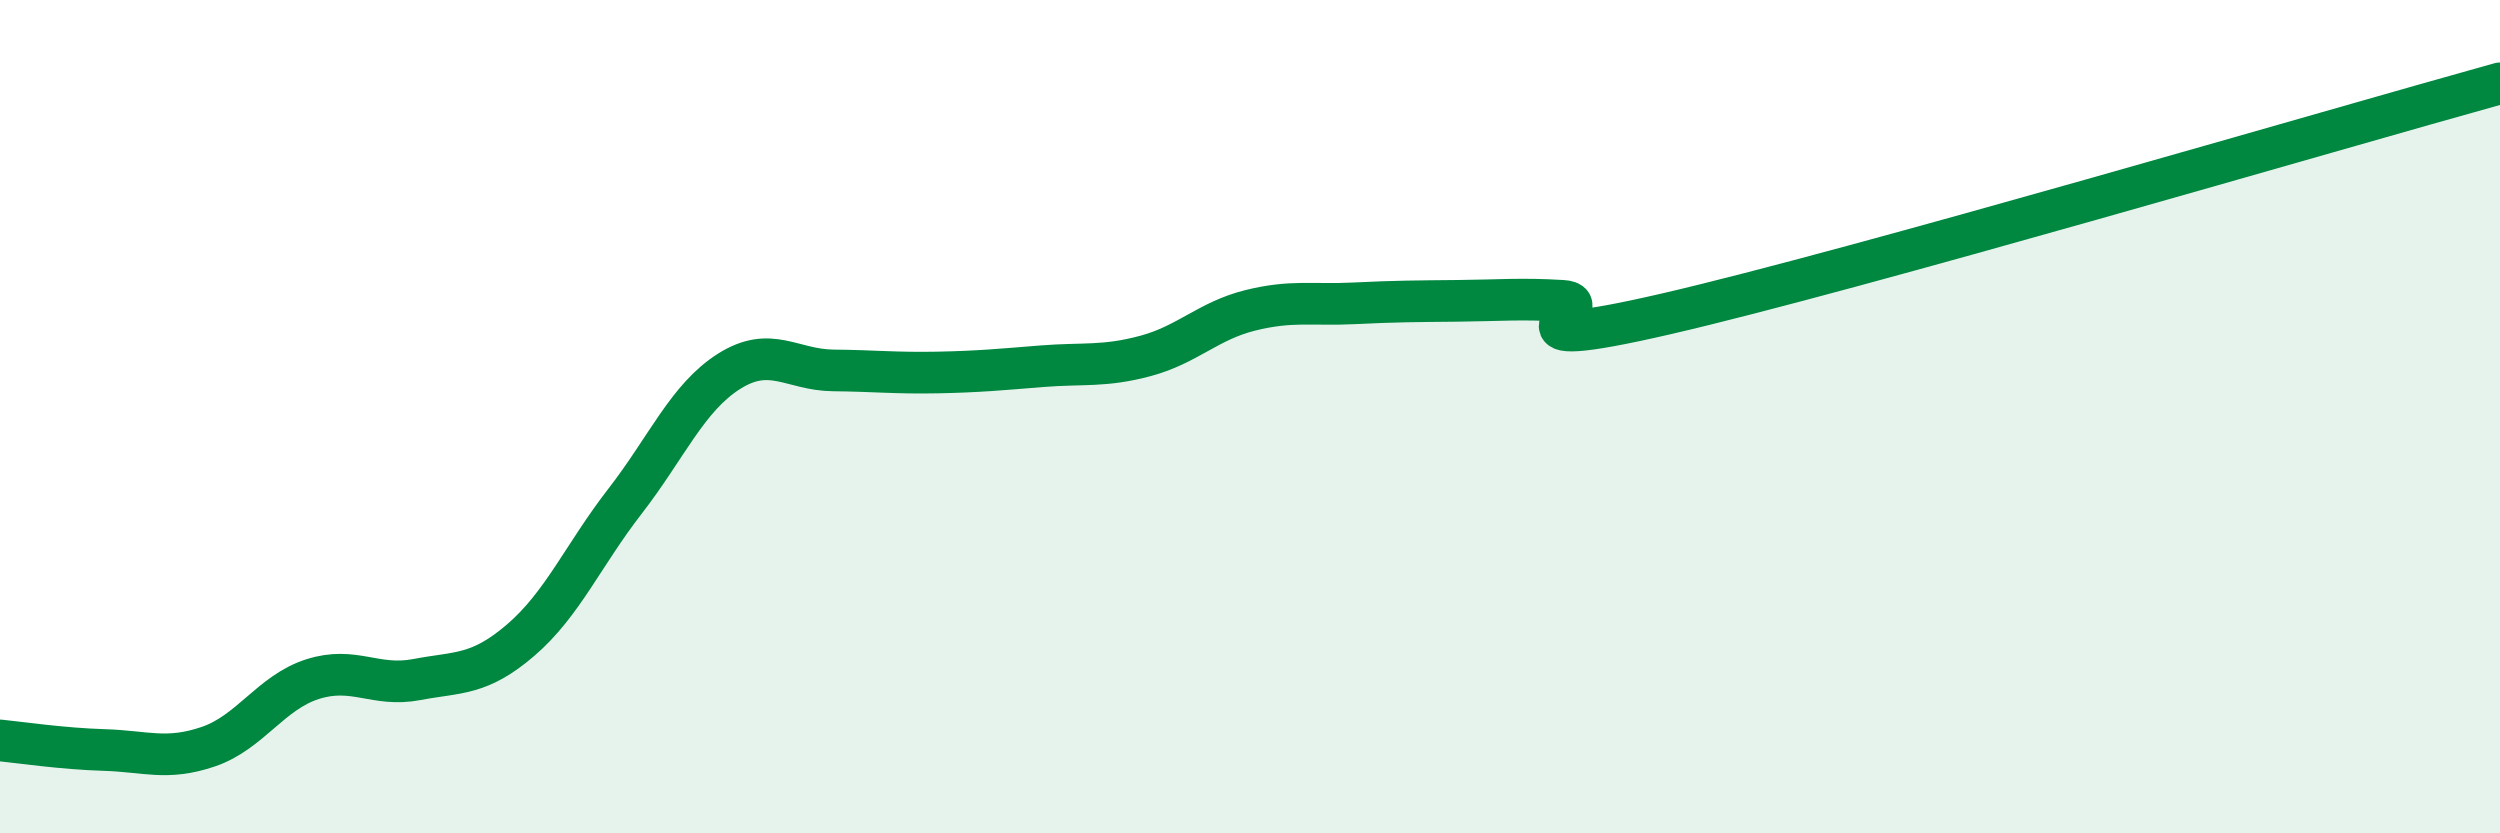
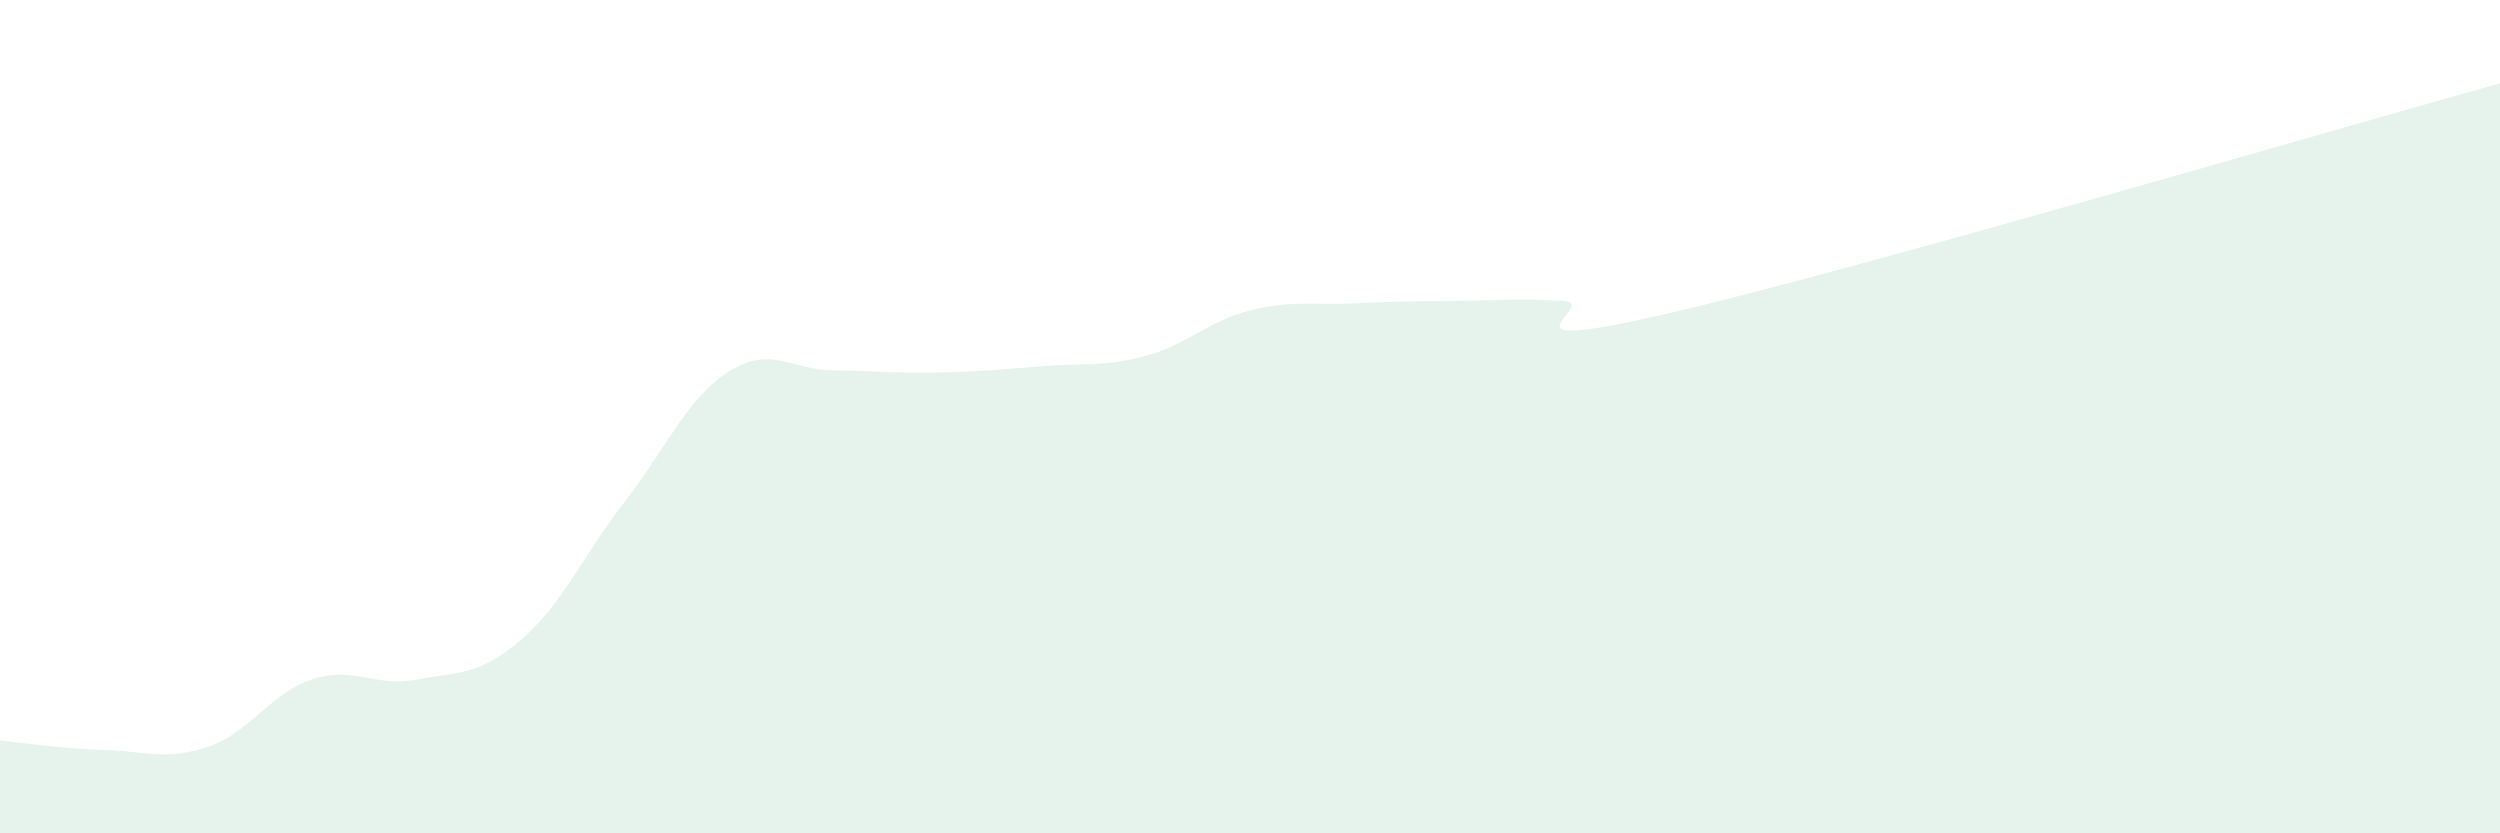
<svg xmlns="http://www.w3.org/2000/svg" width="60" height="20" viewBox="0 0 60 20">
  <path d="M 0,17.77 C 0.5,17.82 1.5,17.97 2.5,18 C 3.5,18.03 4,18.26 5,17.92 C 6,17.58 6.5,16.62 7.5,16.3 C 8.5,15.98 9,16.5 10,16.31 C 11,16.12 11.5,16.22 12.5,15.36 C 13.5,14.5 14,13.32 15,12.03 C 16,10.74 16.5,9.54 17.5,8.91 C 18.5,8.28 19,8.88 20,8.89 C 21,8.9 21.5,8.96 22.5,8.94 C 23.5,8.92 24,8.87 25,8.79 C 26,8.71 26.5,8.81 27.5,8.54 C 28.5,8.27 29,7.7 30,7.45 C 31,7.2 31.5,7.33 32.5,7.28 C 33.5,7.23 34,7.23 35,7.22 C 36,7.21 36.5,7.16 37.5,7.22 C 38.5,7.28 35.5,8.57 40,7.53 C 44.5,6.49 56,3.11 60,2L60 20L0 20Z" fill="#008740" opacity="0.1" stroke-linecap="round" stroke-linejoin="round" />
-   <path d="M 0,17.77 C 0.5,17.82 1.5,17.97 2.5,18 C 3.5,18.03 4,18.26 5,17.92 C 6,17.58 6.5,16.62 7.5,16.3 C 8.5,15.98 9,16.5 10,16.31 C 11,16.12 11.5,16.22 12.5,15.36 C 13.5,14.5 14,13.32 15,12.03 C 16,10.74 16.5,9.54 17.5,8.91 C 18.5,8.28 19,8.88 20,8.89 C 21,8.9 21.5,8.96 22.5,8.94 C 23.5,8.92 24,8.87 25,8.79 C 26,8.71 26.5,8.81 27.5,8.54 C 28.5,8.27 29,7.7 30,7.45 C 31,7.2 31.5,7.33 32.5,7.28 C 33.5,7.23 34,7.23 35,7.22 C 36,7.21 36.5,7.16 37.5,7.22 C 38.5,7.28 35.5,8.57 40,7.53 C 44.5,6.49 56,3.11 60,2" stroke="#008740" stroke-width="1" fill="none" stroke-linecap="round" stroke-linejoin="round" />
</svg>